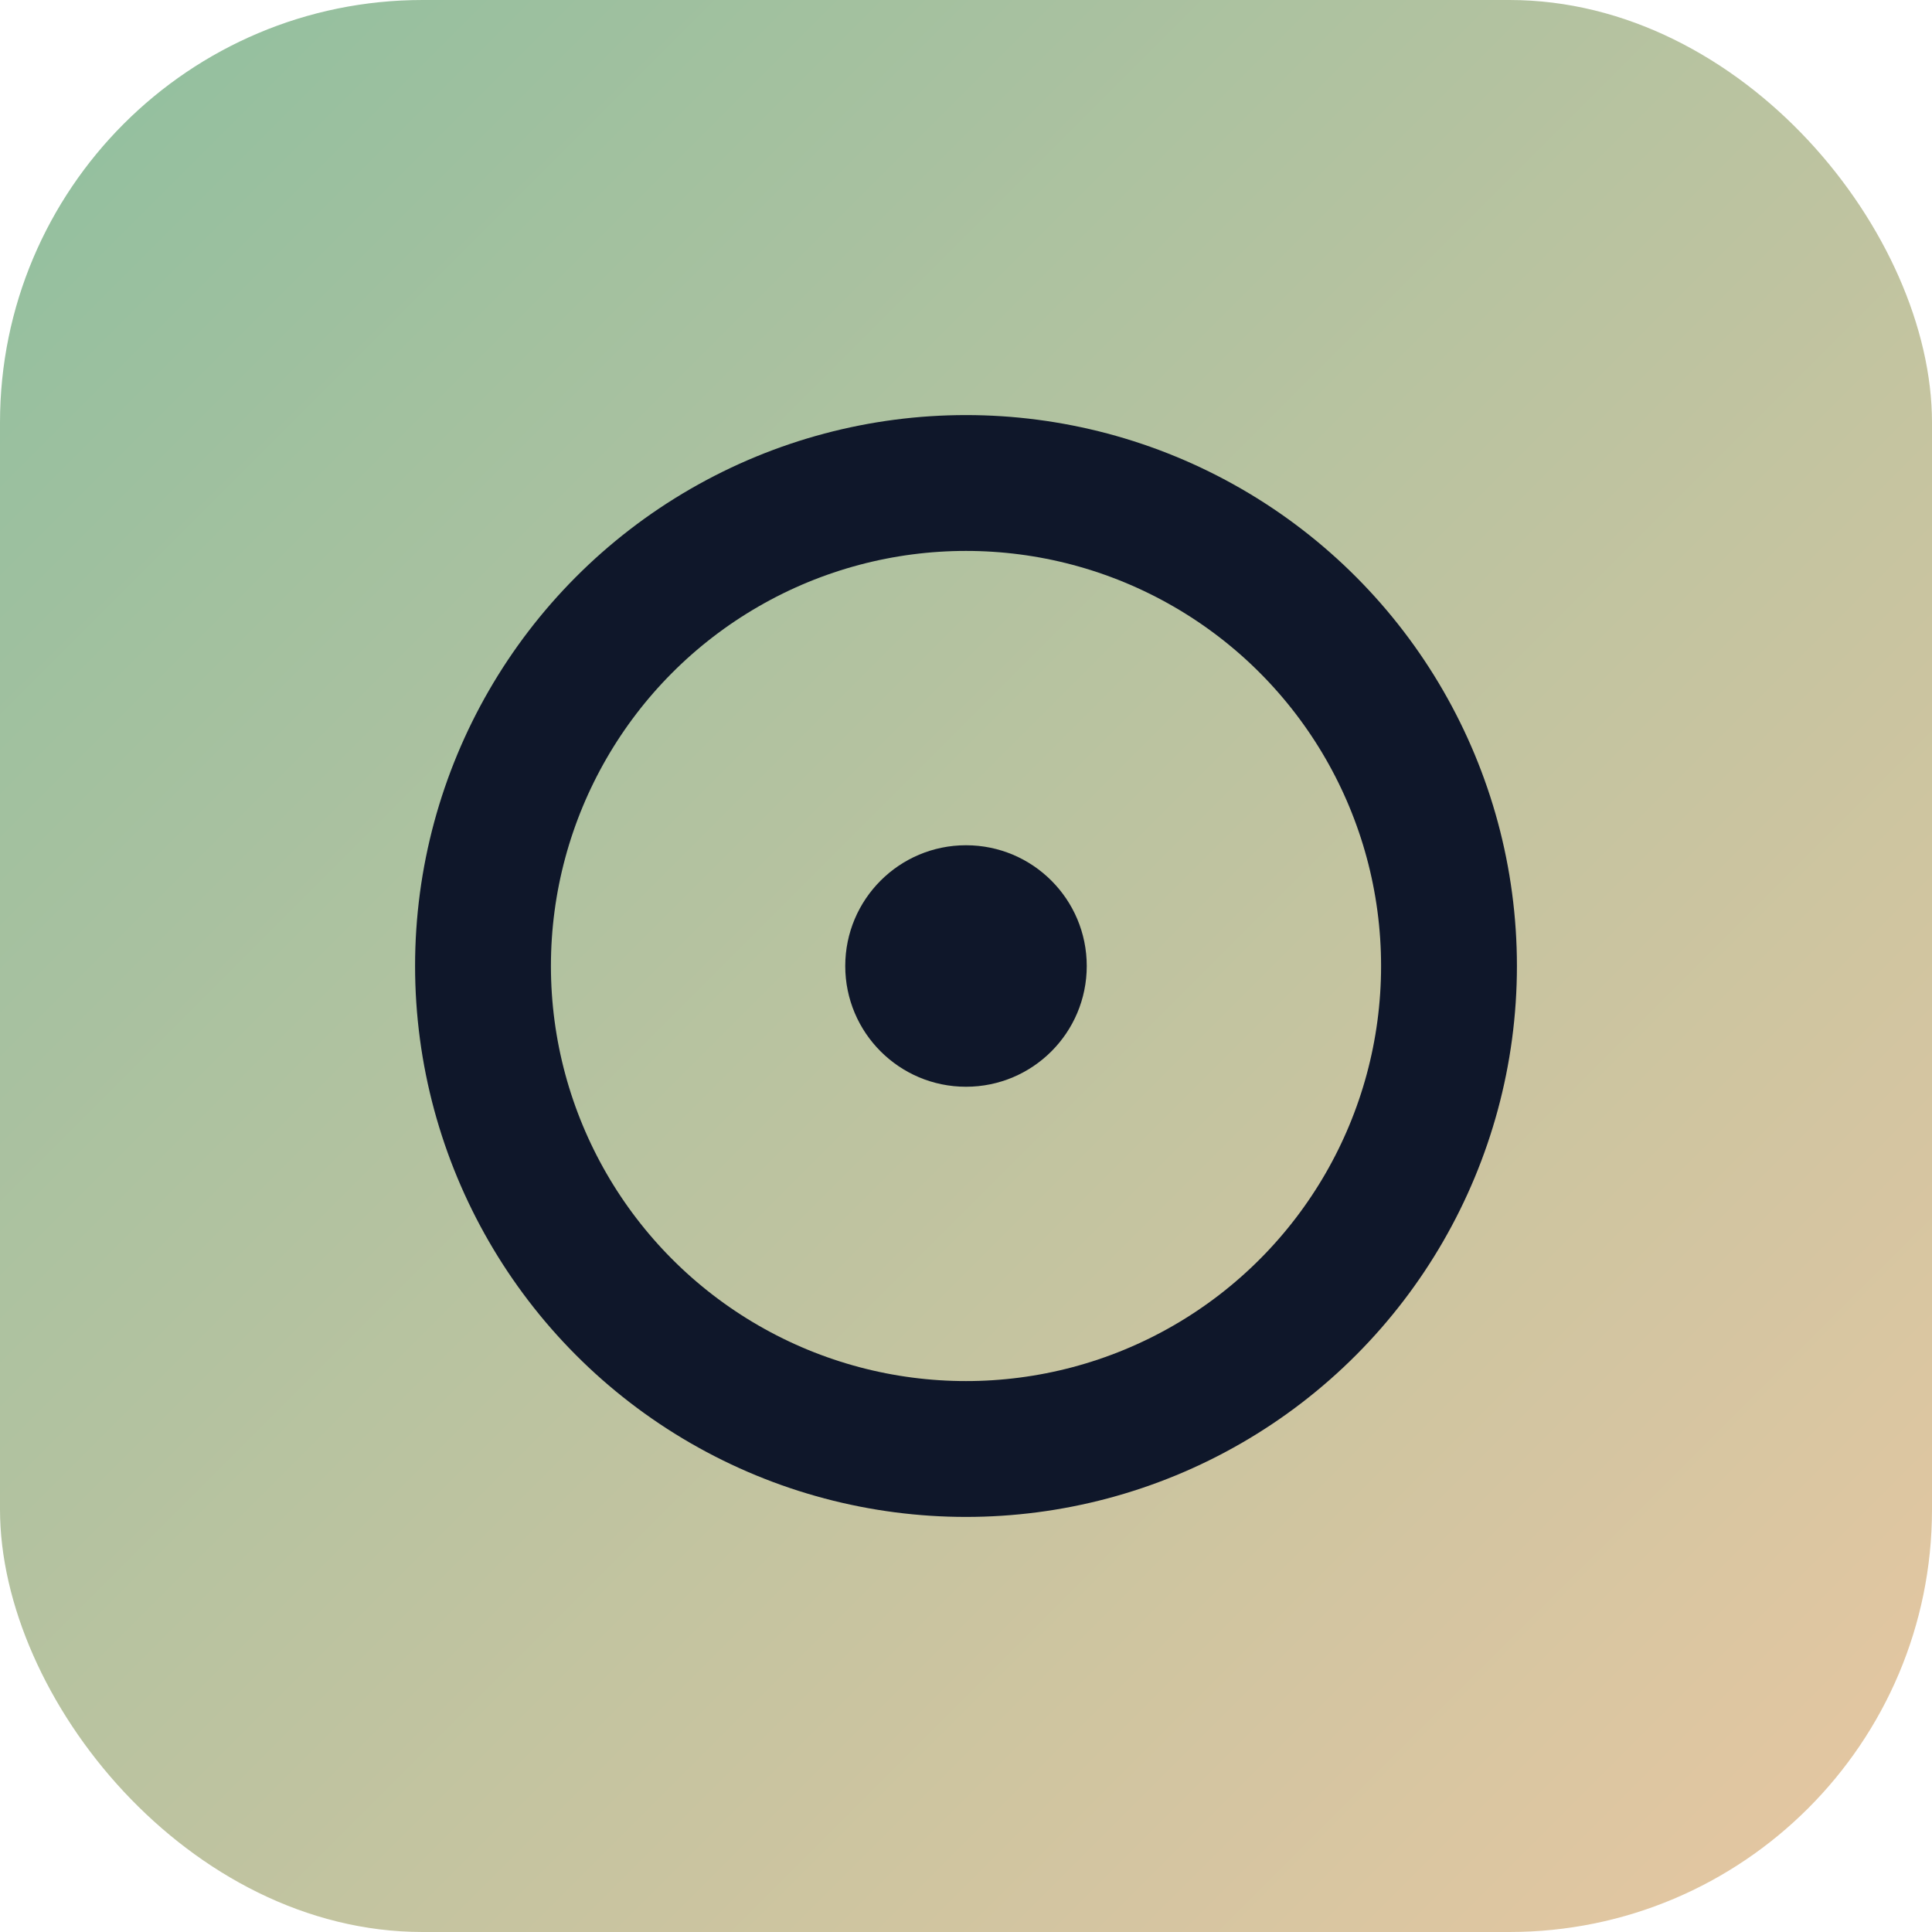
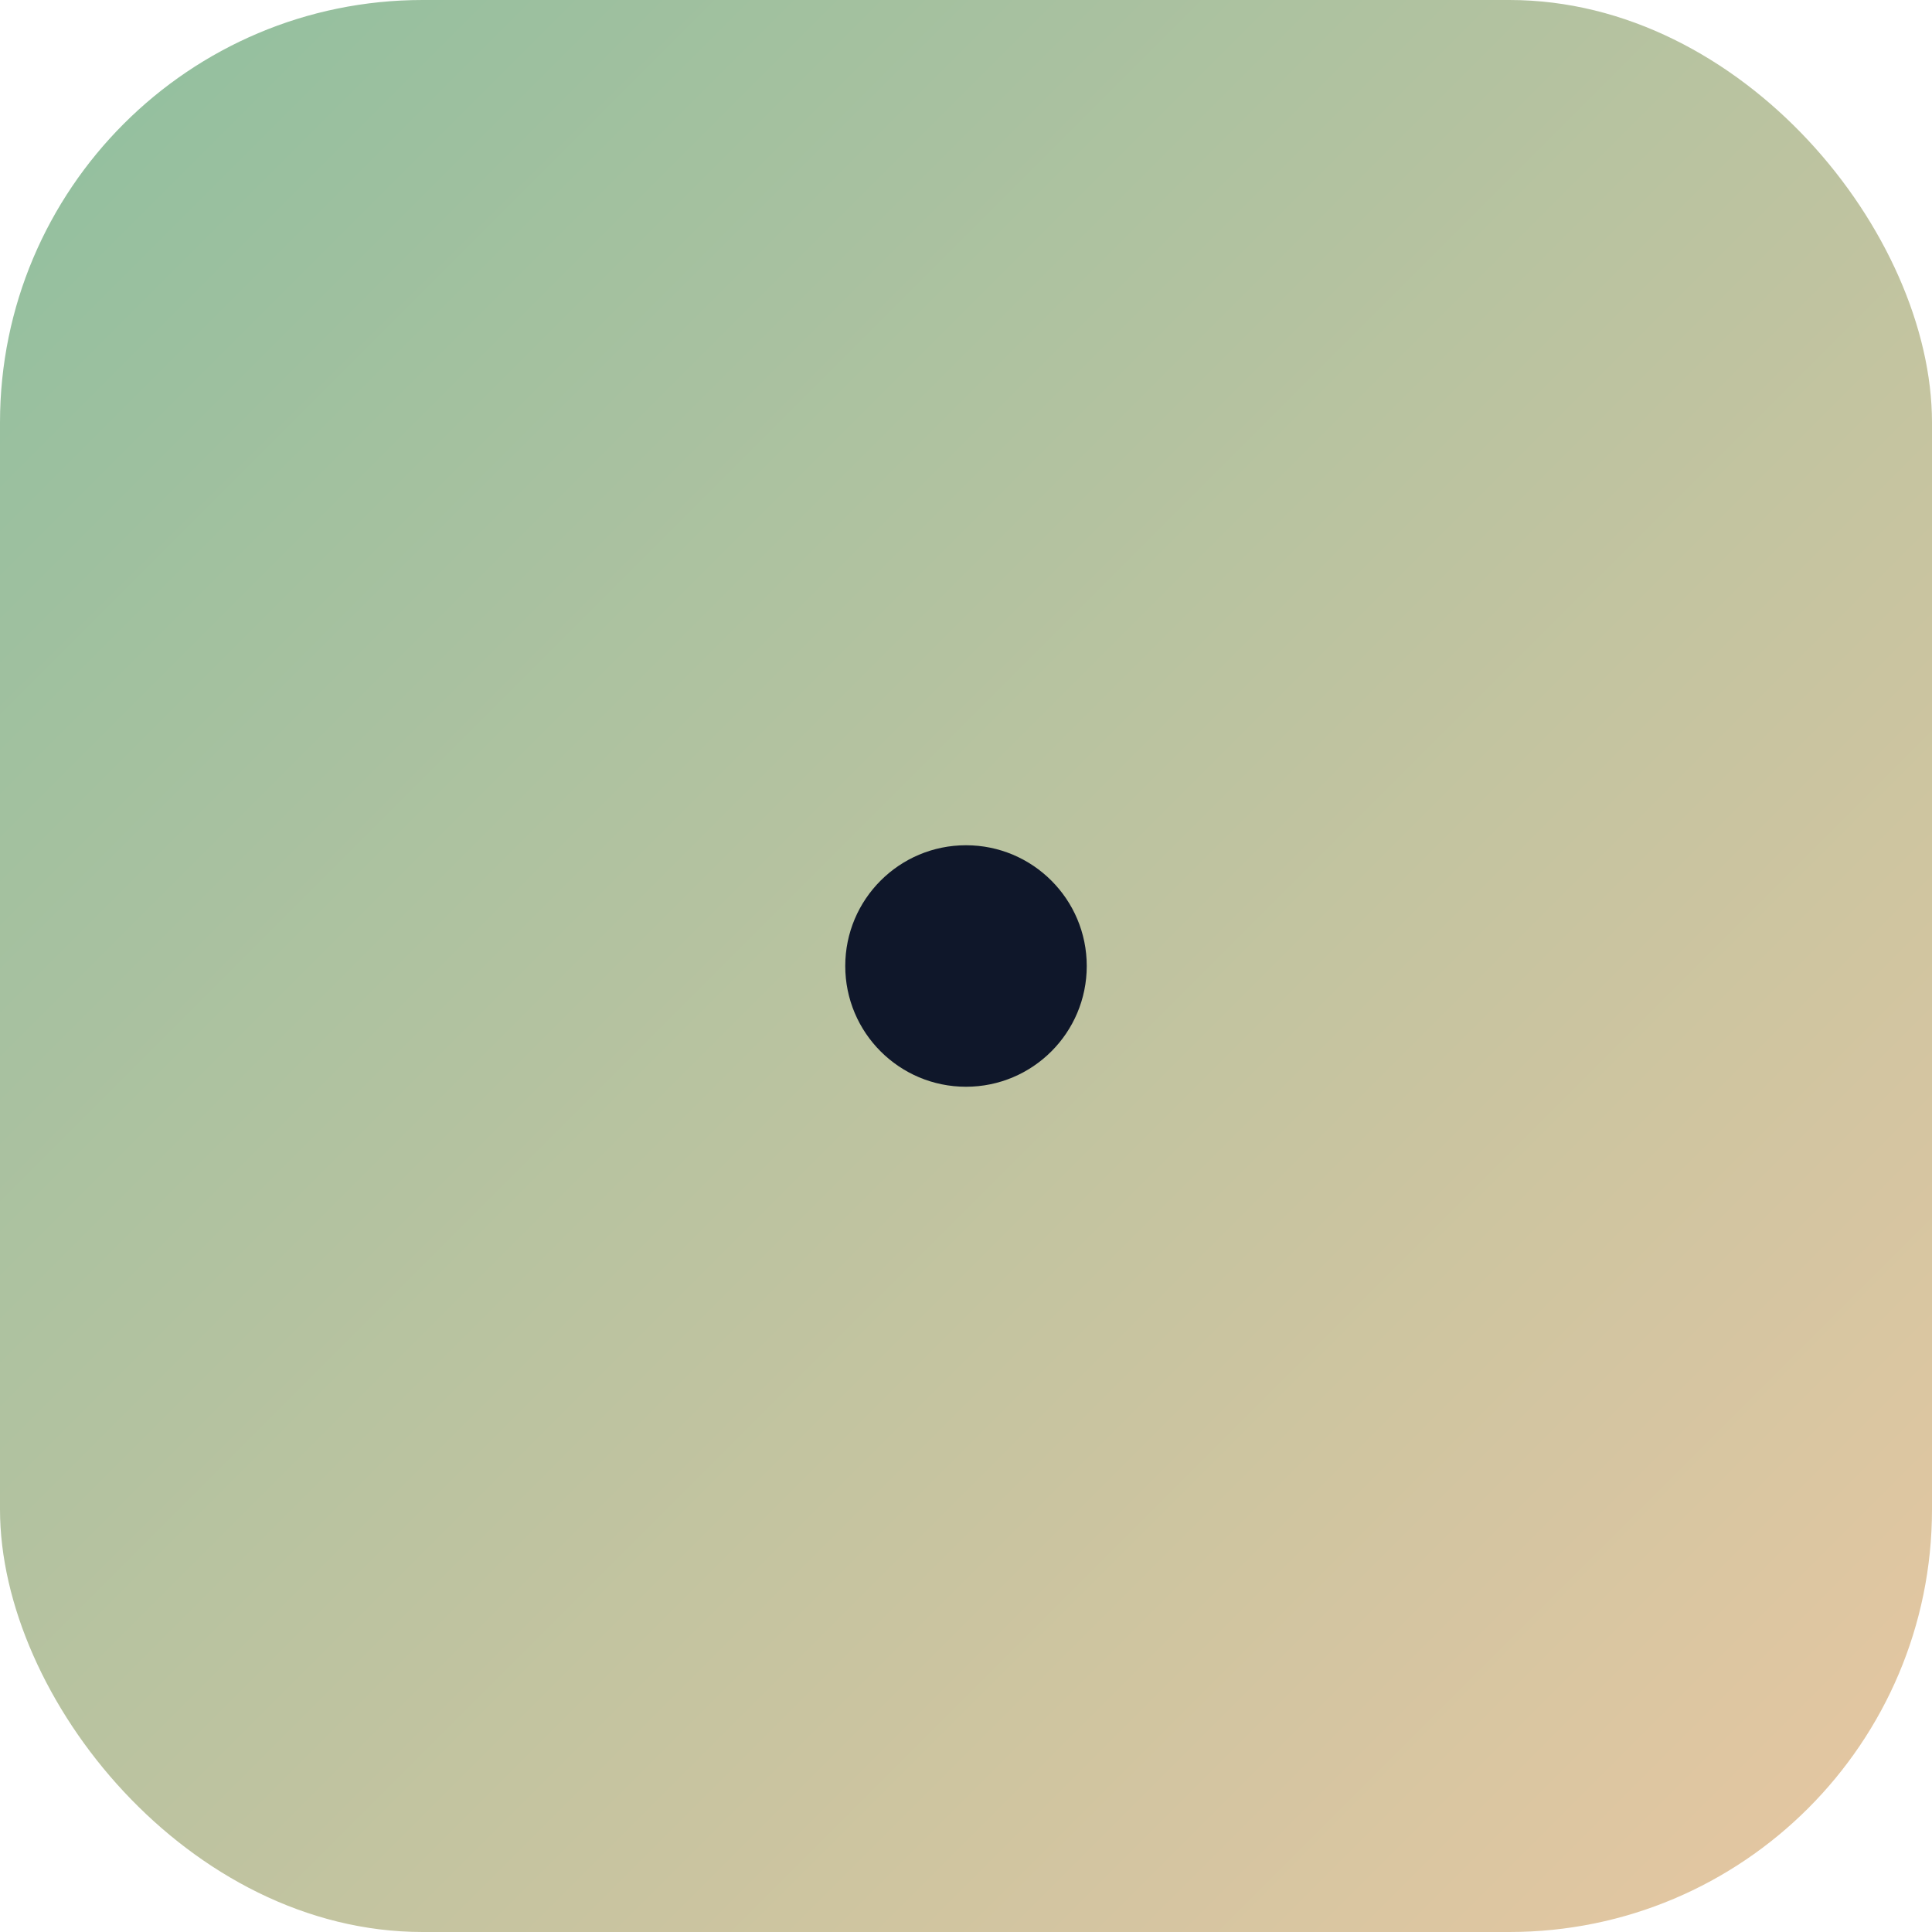
<svg xmlns="http://www.w3.org/2000/svg" width="256" height="256" viewBox="0 0 256 256">
  <defs>
    <linearGradient id="g" x1="0" x2="1" y1="0" y2="1">
      <stop offset="0%" stop-color="#8fbf9f" />
      <stop offset="100%" stop-color="#e8c7a1" />
    </linearGradient>
  </defs>
  <rect width="256" height="256" rx="56" fill="url(#g)" />
  <g fill="#0f172a">
-     <circle cx="128" cy="128" r="64" fill="none" stroke="#0f172a" stroke-width="18" />
    <circle cx="128" cy="128" r="16" />
  </g>
</svg>